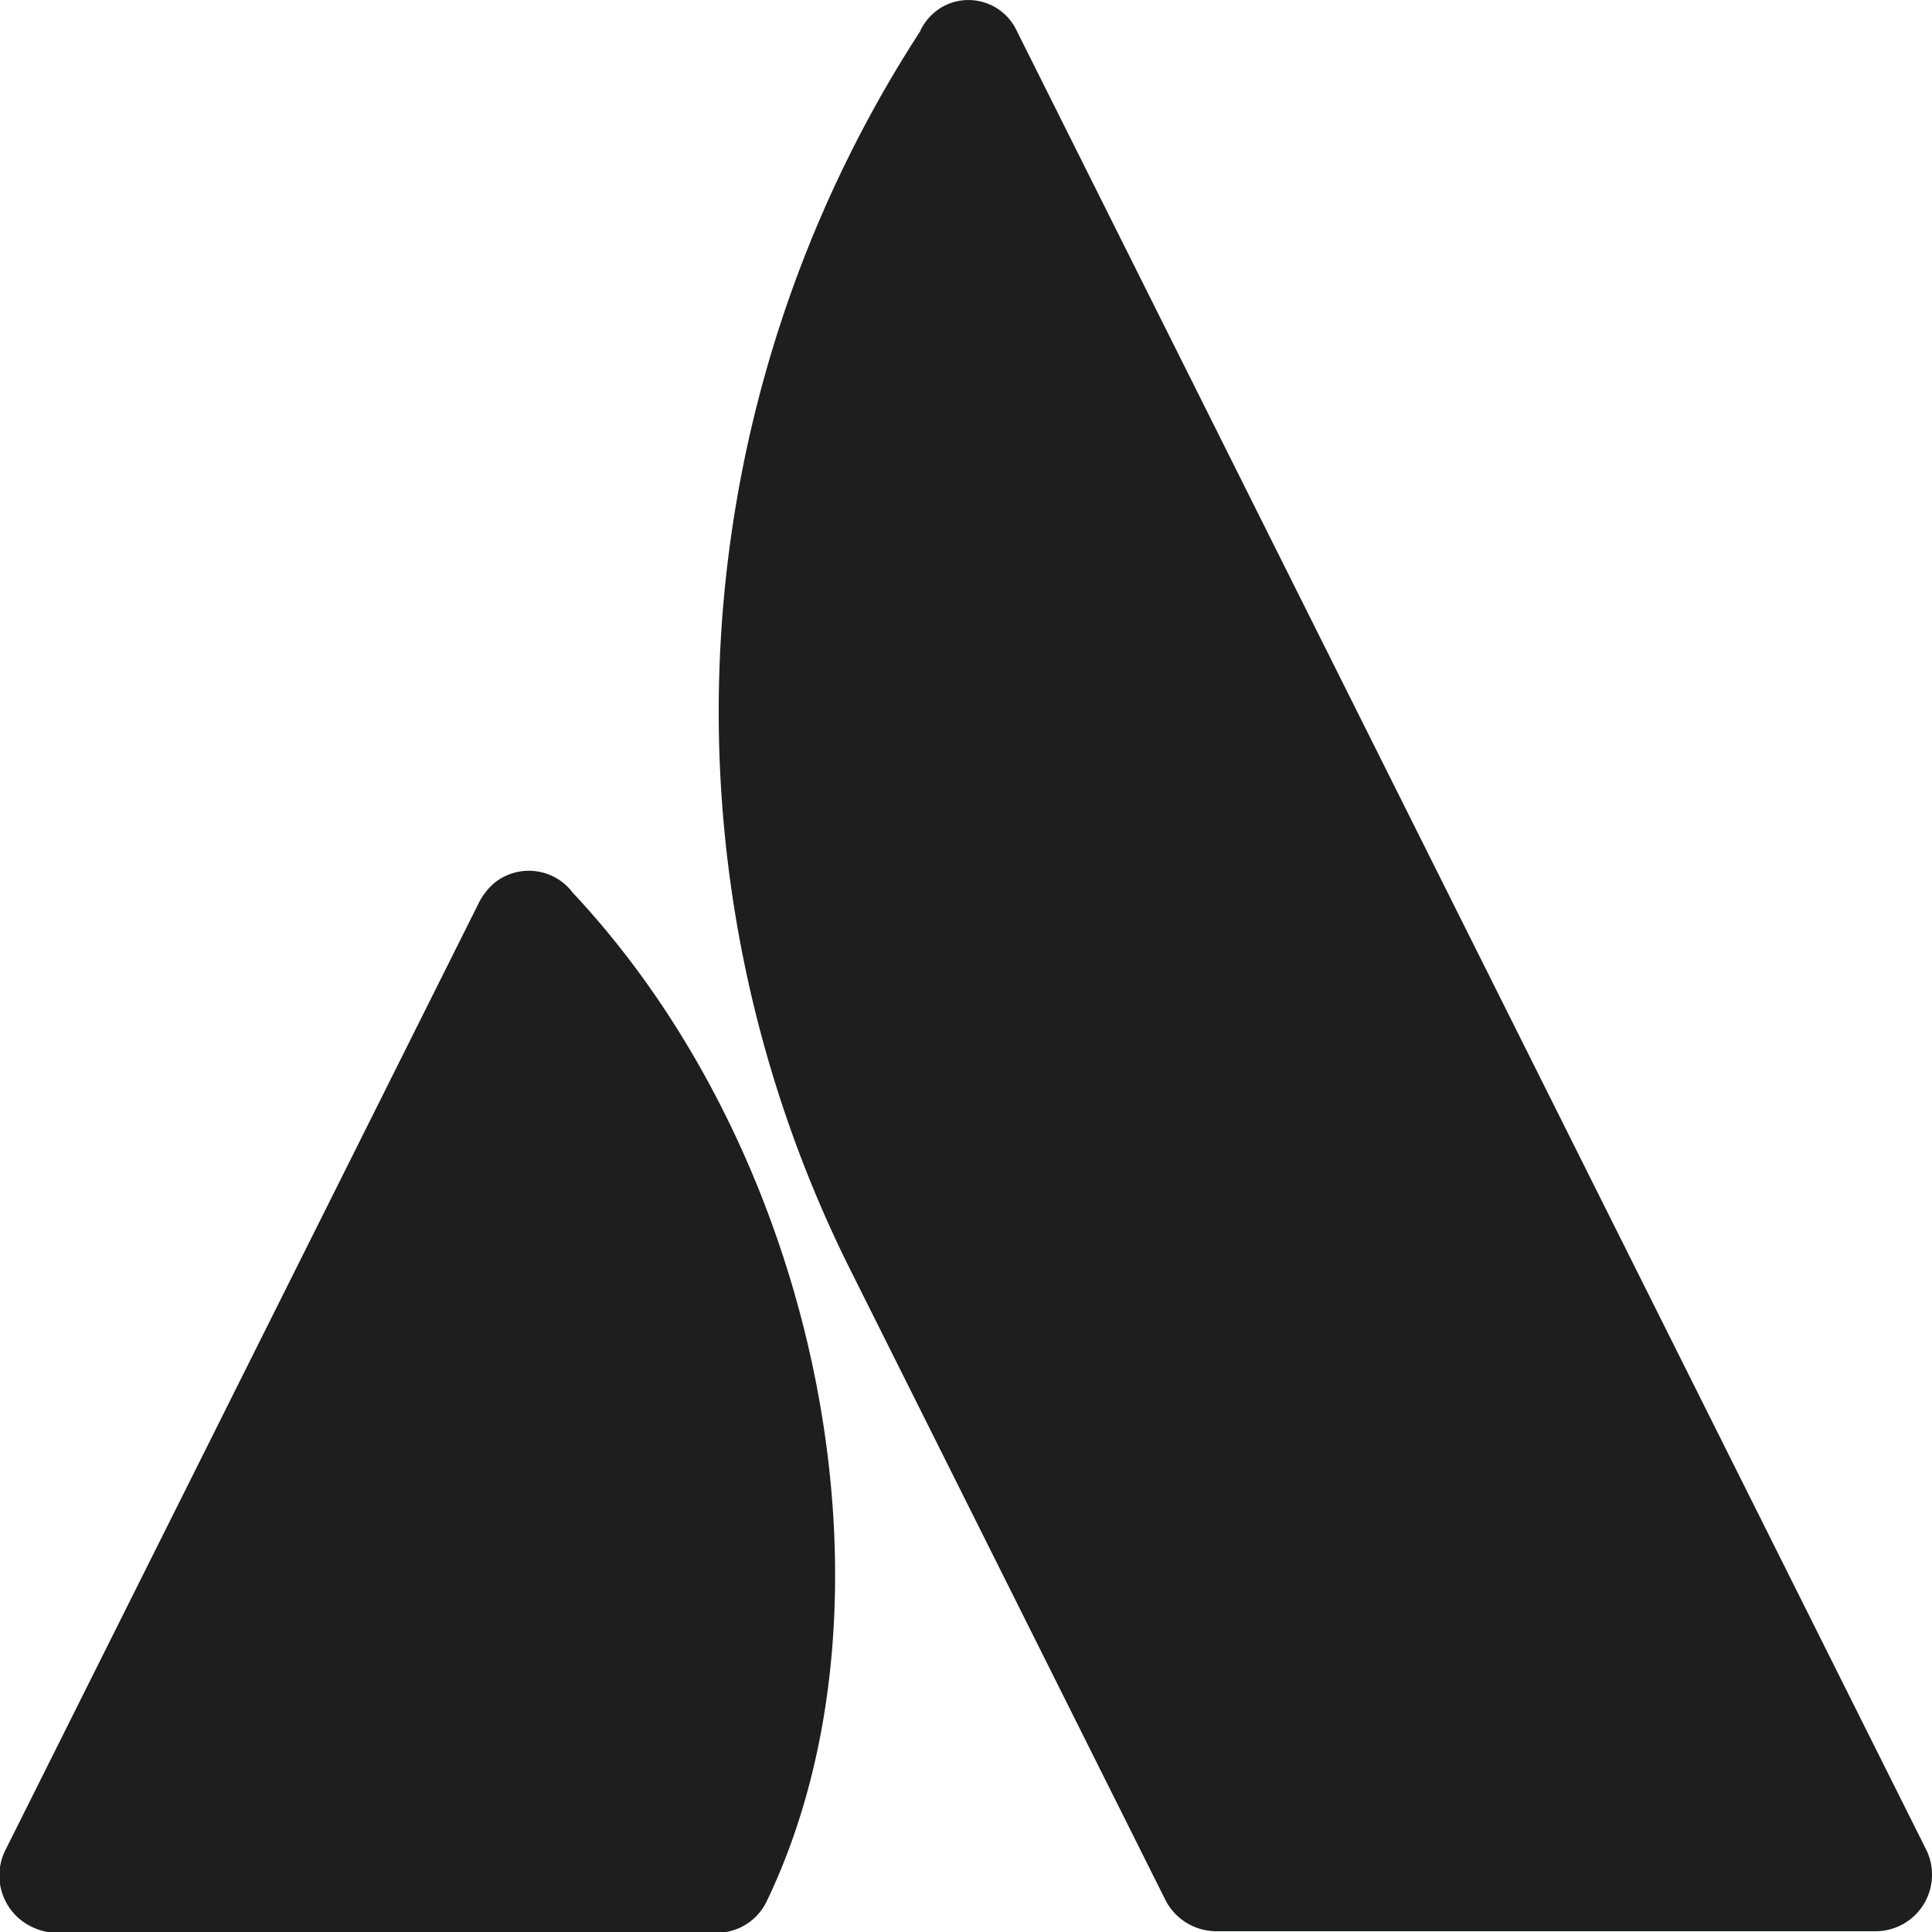
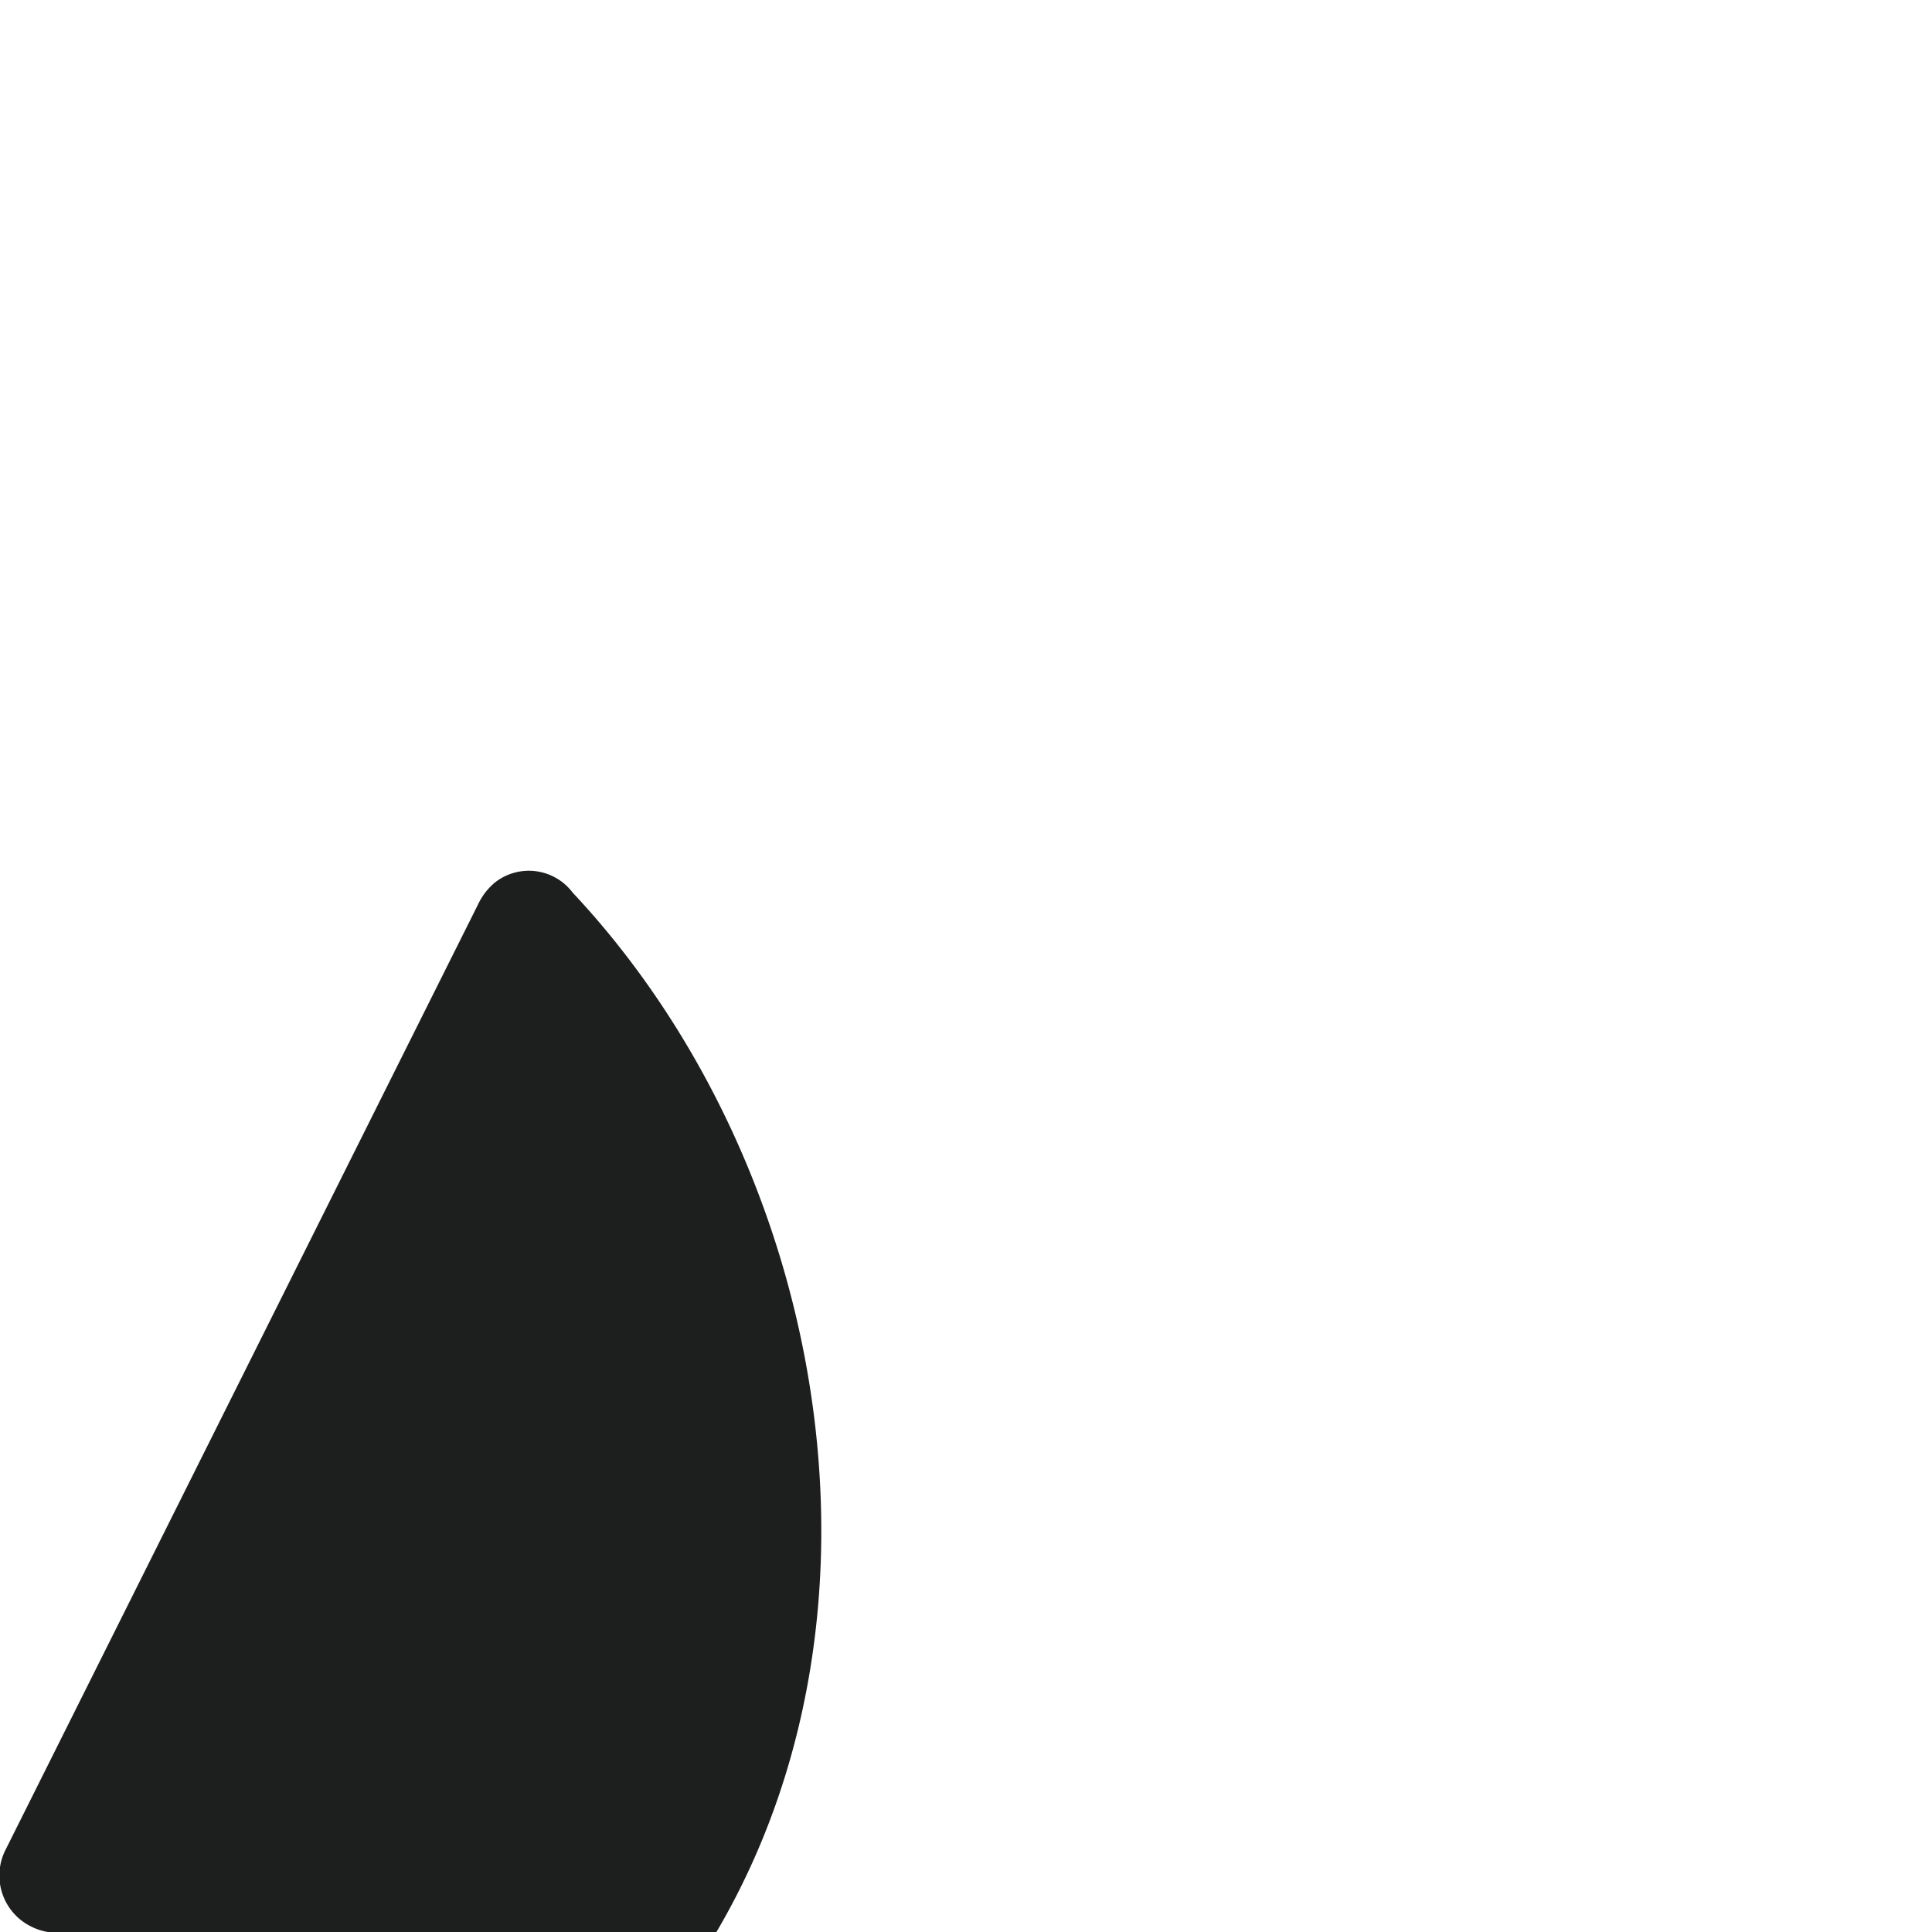
<svg xmlns="http://www.w3.org/2000/svg" id="Layer_1" data-name="Layer 1" viewBox="0 0 50 50">
  <defs>
    <style>.cls-1{fill:#1d1e1e;}</style>
  </defs>
-   <path class="cls-1" d="M14.82,23.1a1.42,1.42,0,0,0-2-.27,1.63,1.63,0,0,0-.42.52L.15,47.86a1.47,1.47,0,0,0,.66,2,1.49,1.49,0,0,0,.65.16H18.53a1.43,1.43,0,0,0,1.31-.81C23.52,41.56,21.29,30,14.82,23.1Z" />
-   <path class="cls-1" d="M23.82.8a32.34,32.34,0,0,0-1.89,31.91l8.23,16.46a1.48,1.48,0,0,0,1.31.81H48.54A1.46,1.46,0,0,0,50,48.52h0a1.44,1.44,0,0,0-.15-.65L26.31.79A1.38,1.38,0,0,0,24.48.13a1.41,1.41,0,0,0-.66.66Z" />
+   <path class="cls-1" d="M14.82,23.1a1.42,1.42,0,0,0-2-.27,1.63,1.63,0,0,0-.42.52L.15,47.86a1.47,1.47,0,0,0,.66,2,1.49,1.49,0,0,0,.65.16H18.53C23.52,41.56,21.29,30,14.82,23.1Z" />
</svg>